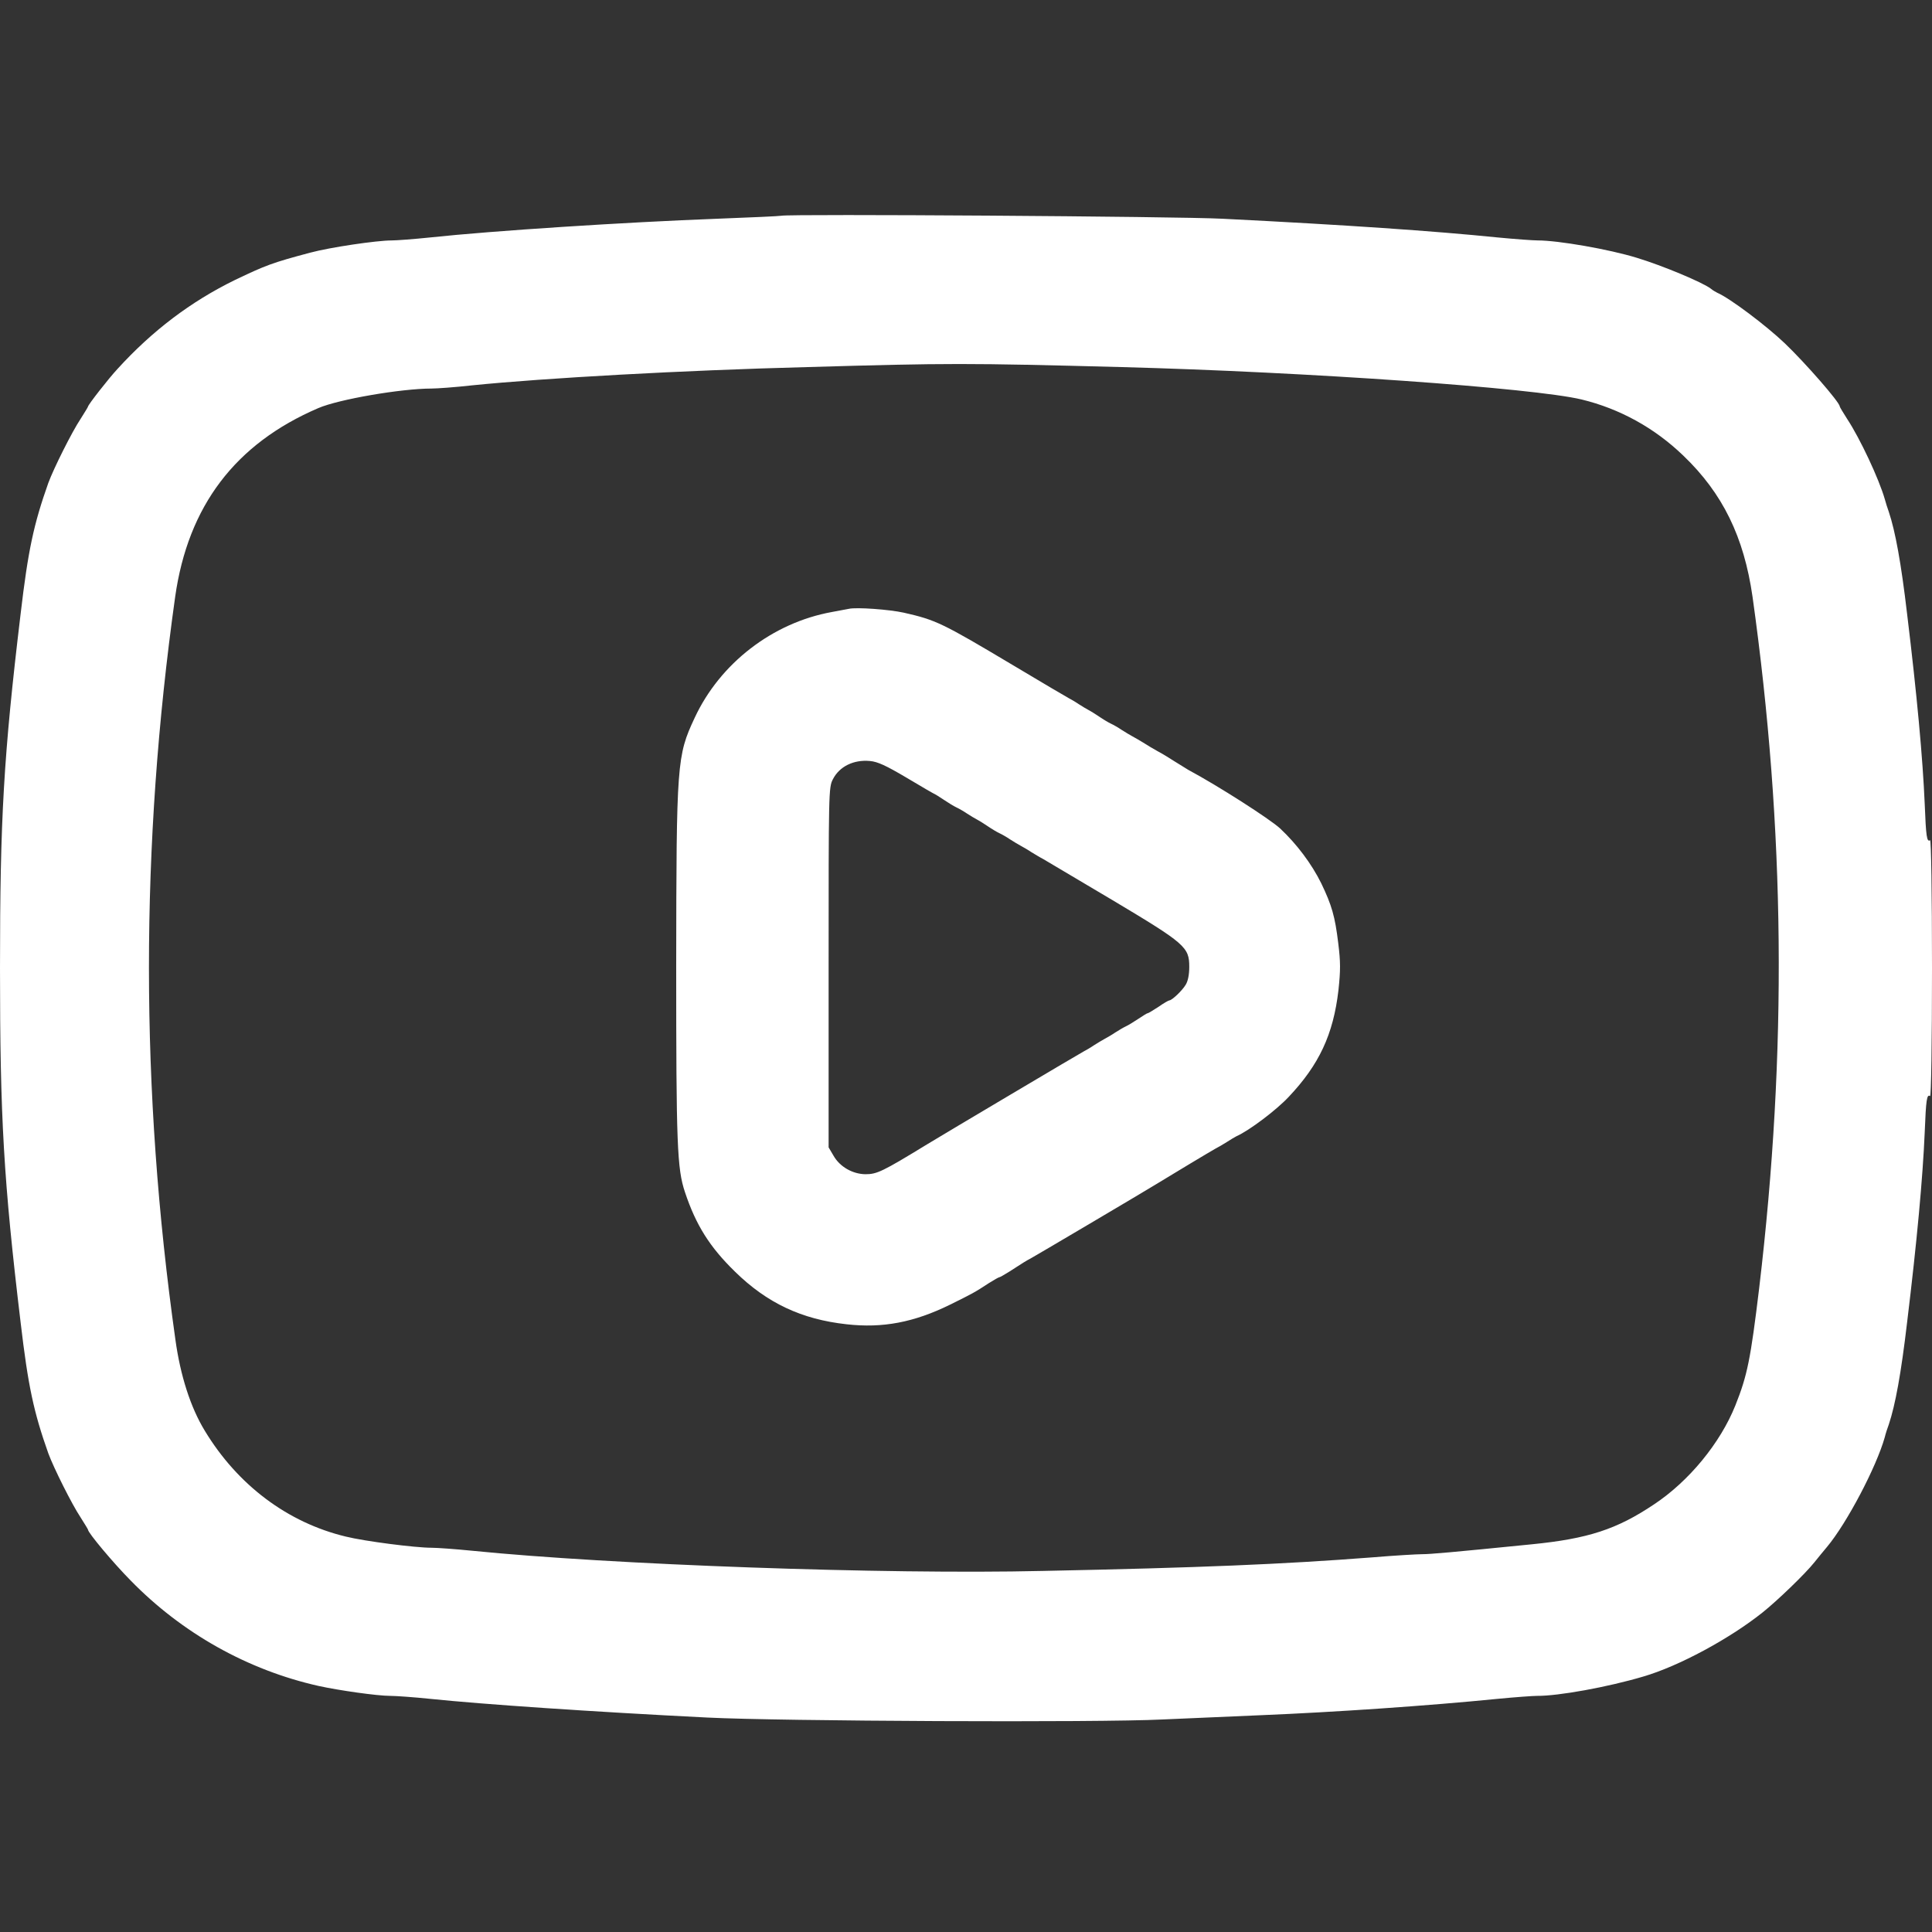
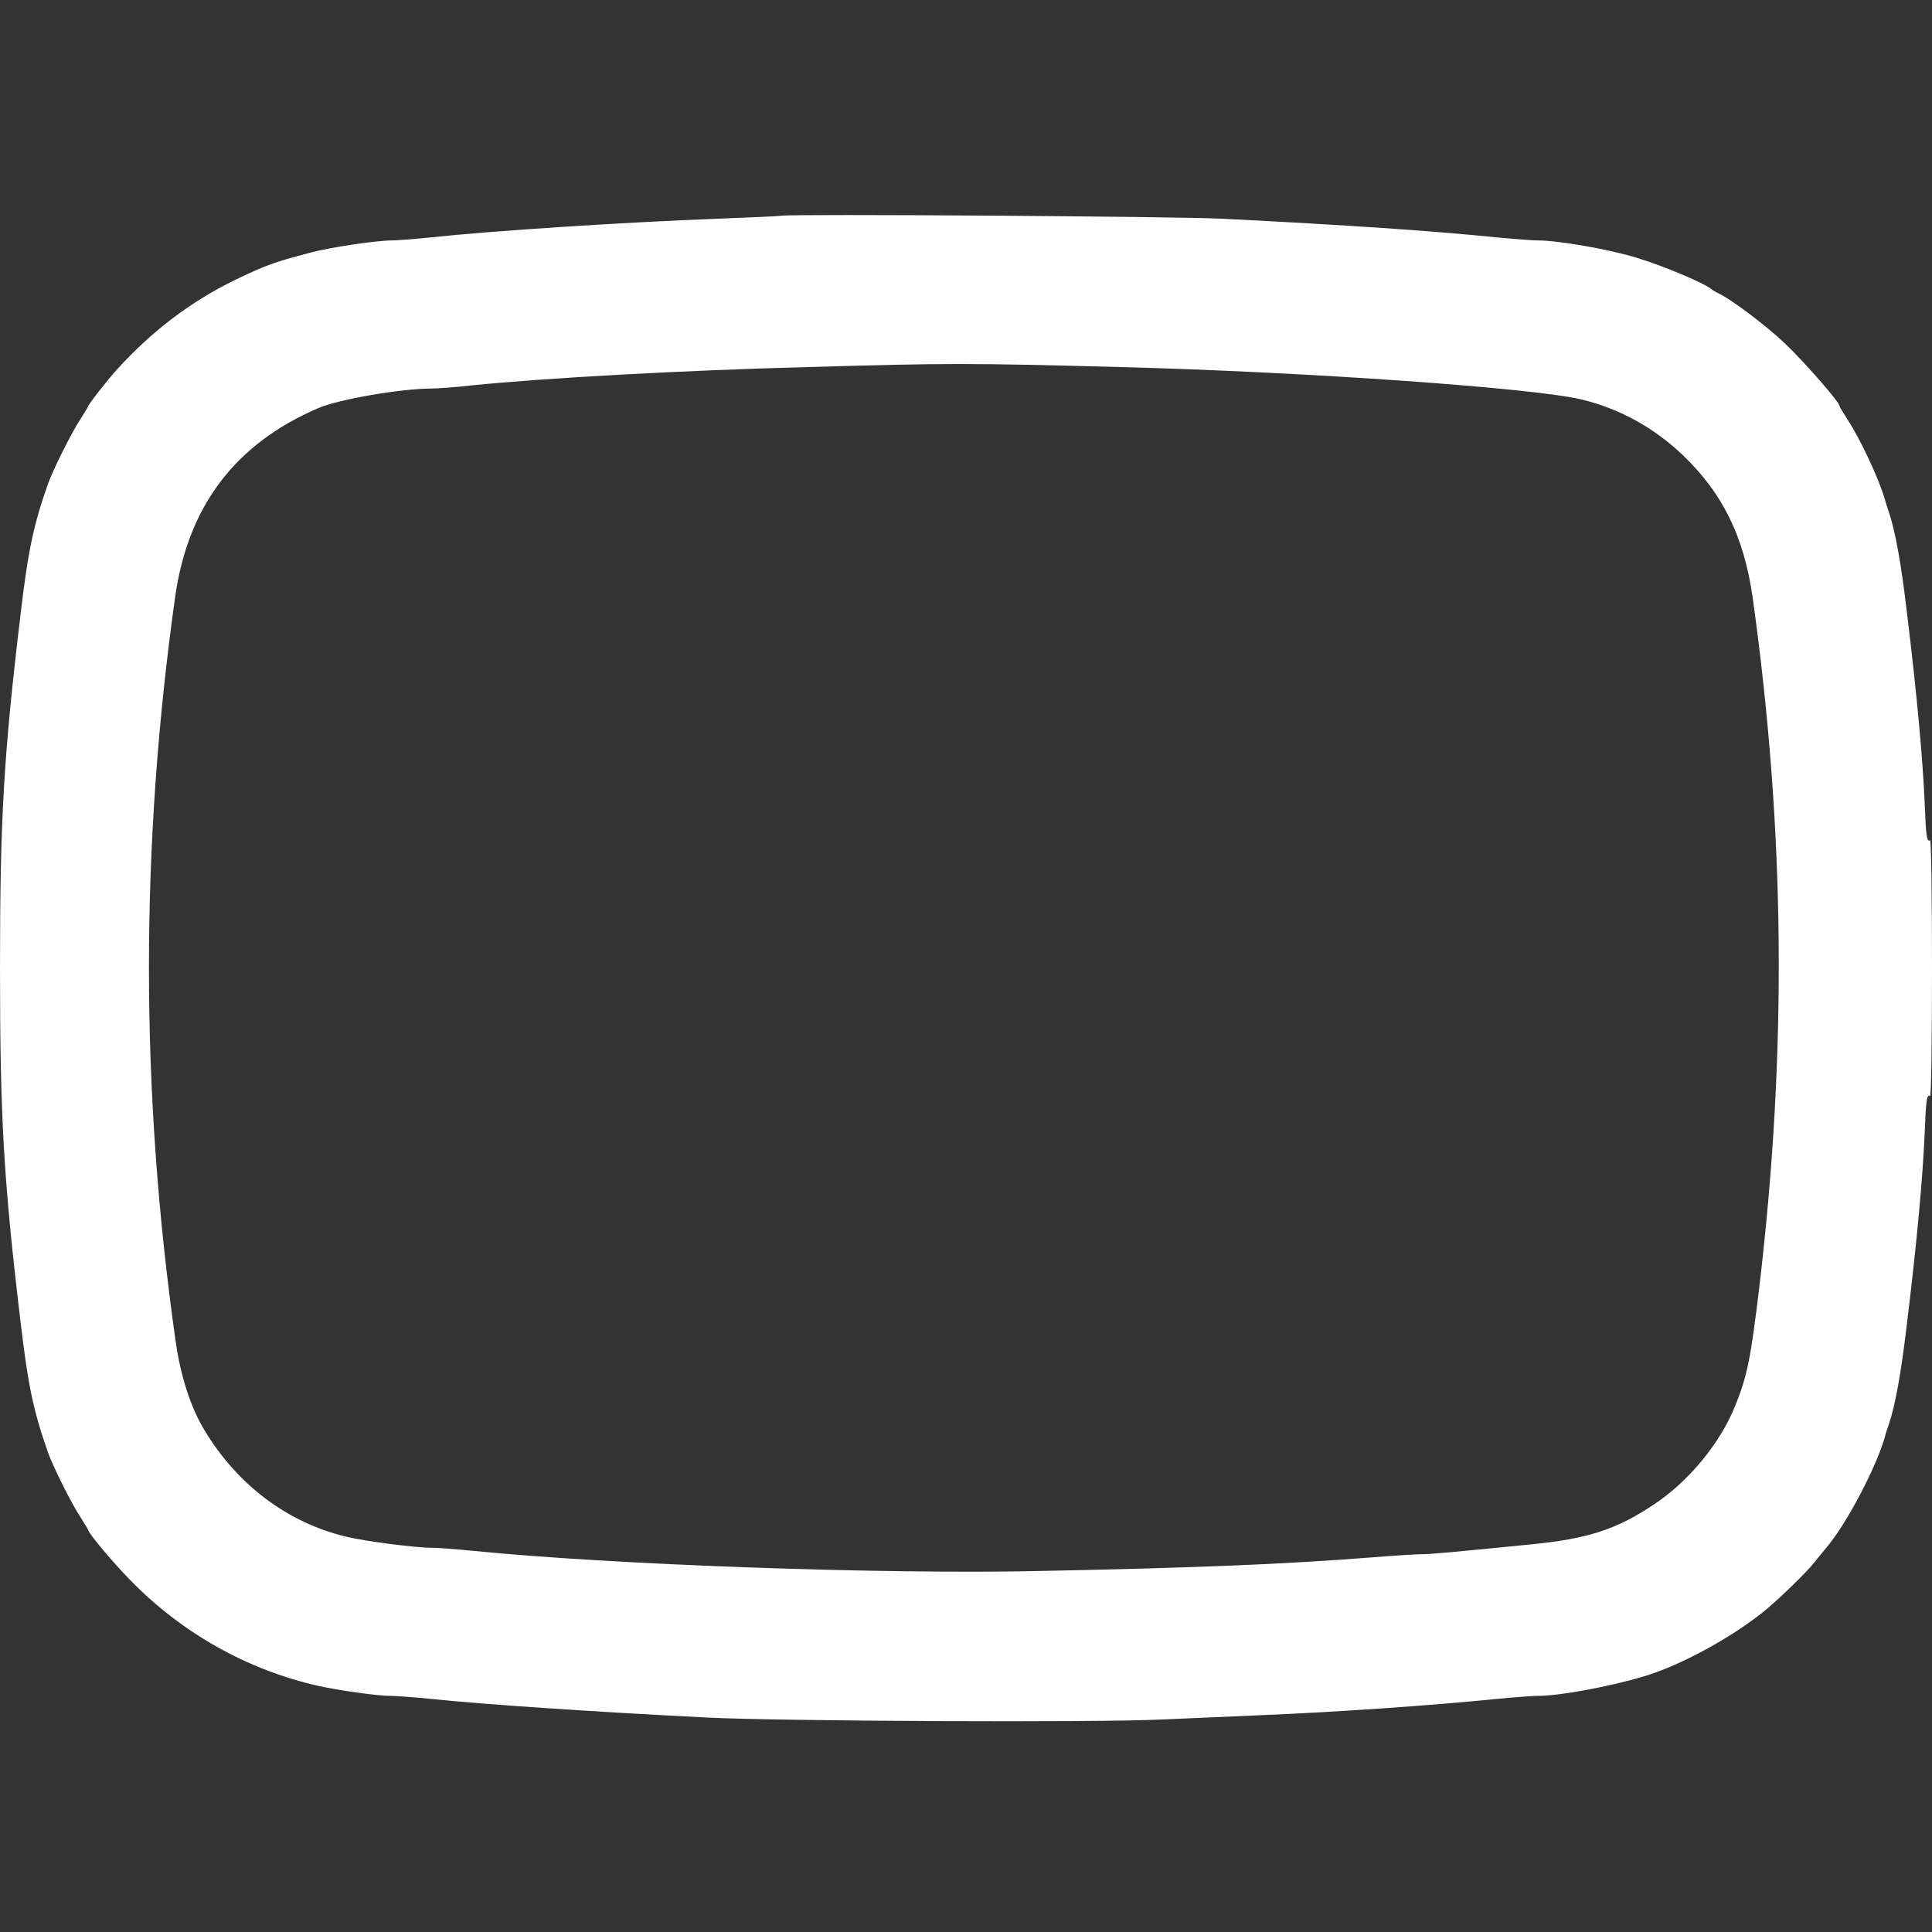
<svg xmlns="http://www.w3.org/2000/svg" version="1.0" width="50pt" height="50pt" viewBox="0 0 900 900" preserveAspectRatio="xMidYMid meet">
  <rect x="0" y="0" width="900" height="900" fill="#333333" stroke="none" />
  <g transform="translate(0,900) scale(0.1,-0.1)" fill="#ffffff" stroke="none">
    <path d="M3640 7995 c-8 -2 -143 -8 -300 -14 -426 -16 -1046 -56 -1335 -87 -77 -8 -158 -14 -180 -14 -70 0 -287 -32 -380 -57 -177 -47 -208 -59 -352 -128 -204 -100 -383 -235 -546 -414 -41 -44 -137 -167 -137 -175 0 -2 -16 -28 -35 -58 -40 -60 -125 -230 -150 -298 -68 -192 -94 -312 -129 -610 -79 -660 -96 -953 -96 -1650 0 -697 17 -990 96 -1650 35 -298 61 -418 129 -610 25 -68 110 -238 150 -298 19 -30 35 -56 35 -58 0 -14 116 -153 199 -237 239 -245 545 -417 876 -491 96 -21 273 -46 332 -46 26 0 111 -6 188 -14 240 -25 751 -60 1290 -87 334 -17 1823 -24 2120 -9 132 6 339 15 460 20 341 14 780 44 1100 76 83 8 166 14 185 14 99 -1 330 41 495 90 165 48 402 176 555 298 69 55 199 180 242 234 18 23 45 55 59 72 92 110 230 372 269 511 4 17 13 44 19 60 30 90 57 236 85 475 46 378 73 674 82 884 6 154 10 180 25 170 5 -3 9 245 9 596 0 351 -4 599 -9 596 -15 -10 -19 16 -25 170 -9 210 -36 506 -82 884 -28 239 -55 385 -85 475 -6 17 -15 44 -19 60 -27 94 -115 282 -175 373 -19 30 -35 56 -35 59 0 19 -159 201 -255 293 -88 84 -257 211 -315 236 -8 4 -22 12 -30 19 -37 29 -226 108 -345 144 -130 40 -366 81 -462 81 -21 0 -105 6 -188 14 -296 30 -702 58 -1280 87 -205 11 -2016 23 -2055 14z m1585 -705 c866 -23 1918 -97 2143 -151 177 -43 339 -132 473 -261 184 -176 283 -379 323 -658 152 -1084 162 -2118 31 -3220 -40 -331 -55 -407 -111 -547 -70 -175 -216 -353 -379 -461 -173 -116 -307 -160 -570 -186 -379 -38 -473 -46 -510 -46 -22 0 -128 -6 -235 -15 -417 -32 -798 -48 -1533 -63 -738 -17 -2013 29 -2657 94 -80 8 -165 14 -190 14 -75 0 -310 30 -399 52 -271 65 -504 240 -657 493 -66 108 -114 257 -137 425 -164 1162 -164 2299 -1 3460 60 423 280 713 667 879 95 41 387 91 527 91 25 0 110 6 190 15 337 34 982 70 1560 85 660 19 741 19 1465 0z" />
-     <path d="M3955 6164 c-11 -2 -47 -9 -80 -15 -276 -50 -521 -239 -639 -493 -83 -177 -85 -209 -86 -1154 0 -833 4 -946 41 -1056 51 -153 115 -255 233 -370 149 -146 310 -222 520 -245 168 -19 314 9 481 91 105 52 115 57 182 101 24 15 45 27 48 27 3 0 24 12 48 27 57 37 79 51 97 60 12 6 525 309 580 343 85 52 260 157 280 168 14 7 39 22 55 32 17 11 37 23 45 27 59 26 186 122 243 183 142 150 208 291 232 497 10 93 10 132 -1 220 -15 124 -30 176 -79 278 -45 91 -114 183 -192 256 -48 44 -288 198 -428 273 -11 7 -39 24 -63 39 -23 15 -59 37 -80 48 -20 11 -50 29 -67 40 -16 10 -39 23 -50 29 -11 6 -33 19 -50 30 -16 11 -39 24 -50 29 -11 5 -36 20 -55 33 -19 13 -42 27 -50 31 -8 4 -28 16 -45 27 -16 11 -37 23 -45 27 -8 4 -127 74 -264 156 -327 195 -356 209 -506 243 -68 15 -220 26 -255 18z m270 -788 c70 -42 129 -76 131 -76 1 0 20 -12 41 -26 21 -14 47 -30 58 -35 11 -5 34 -18 50 -29 17 -11 37 -23 45 -27 8 -4 31 -18 50 -31 19 -13 44 -28 55 -33 11 -5 34 -18 50 -29 17 -11 39 -24 50 -30 11 -6 34 -19 50 -30 17 -10 41 -25 55 -32 14 -8 159 -94 322 -191 340 -203 358 -219 358 -311 0 -36 -6 -67 -17 -84 -17 -28 -63 -71 -75 -72 -4 0 -27 -13 -51 -30 -25 -16 -47 -30 -51 -30 -3 0 -22 -12 -43 -26 -21 -14 -47 -30 -58 -35 -11 -5 -33 -18 -50 -29 -16 -11 -39 -24 -50 -30 -11 -6 -33 -19 -50 -30 -16 -11 -37 -23 -45 -27 -11 -5 -653 -386 -730 -433 -211 -129 -235 -140 -289 -140 -60 1 -119 35 -148 86 l-23 39 0 838 c0 820 0 839 20 877 30 59 96 92 172 85 36 -3 75 -21 173 -79z" />
  </g>
</svg>